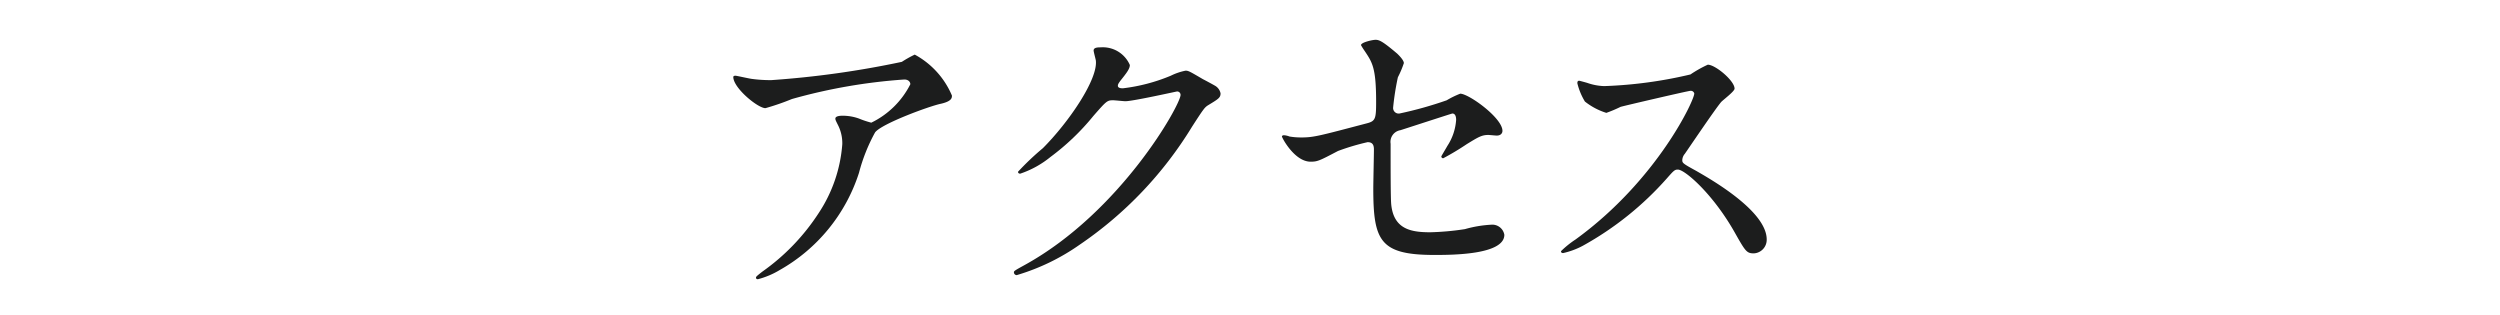
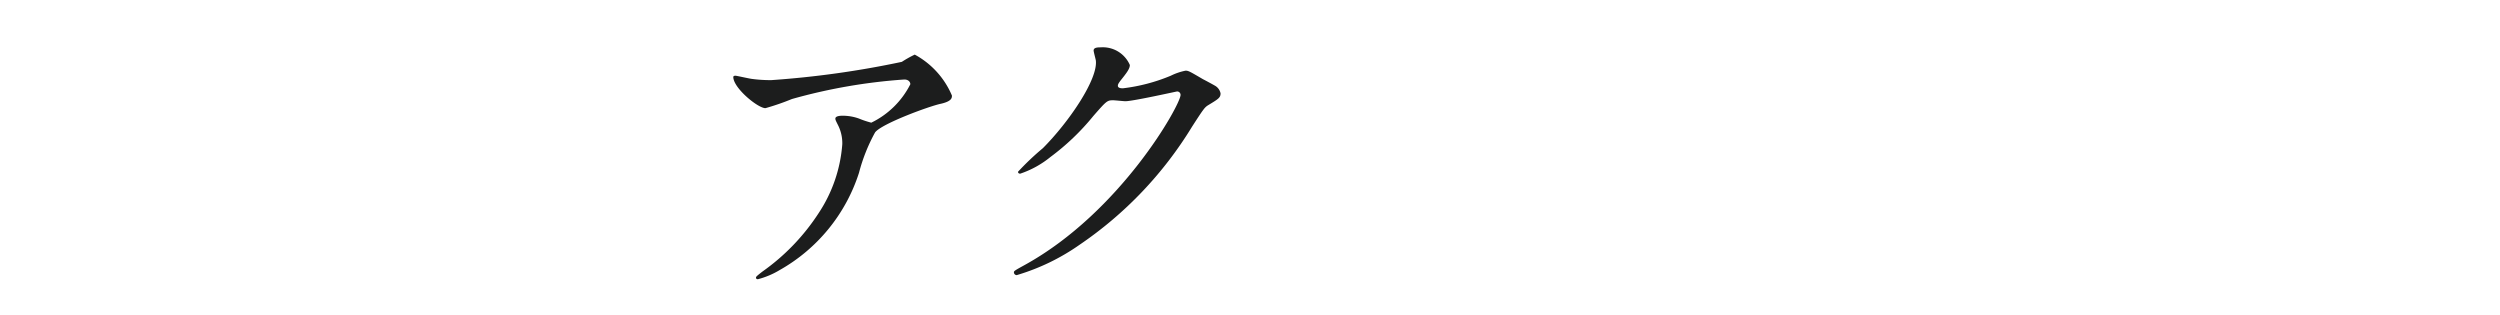
<svg xmlns="http://www.w3.org/2000/svg" viewBox="0 0 142.883 18" width="142.883" height="18">
  <defs>
    <style>.cls-1{fill:#1c1d1d;}</style>
  </defs>
  <g id="アクセス">
    <path class="cls-1" d="M42.955,4.507a7.843,7.843,0,0,0,1.134.072A53.61,53.61,0,0,0,51.543,3.535a6.286,6.286,0,0,1,.738-.414,4.766,4.766,0,0,1,2.125,2.341c0,.126,0,.324-.63.468-.63.126-3.385,1.135-3.763,1.638a10.042,10.042,0,0,0-.918,2.305,9.832,9.832,0,0,1-4.538,5.564,4.686,4.686,0,0,1-1.242.522c-.072,0-.108-.036-.108-.09s.036-.09.36-.342a12.269,12.269,0,0,0,3.223-3.349,8.217,8.217,0,0,0,1.35-3.943,2.301,2.301,0,0,0-.234-1.062c-.144-.288-.162-.324-.162-.396,0-.144.27-.162.378-.162a2.717,2.717,0,0,1,.973.162,5.343,5.343,0,0,0,.702.234,4.888,4.888,0,0,0,2.232-2.197c0-.126-.108-.27-.342-.27a31.528,31.528,0,0,0-6.428,1.116,13.726,13.726,0,0,1-1.512.522c-.432,0-1.837-1.152-1.837-1.783,0-.036.036-.072.126-.072C42.09,4.327,42.811,4.489,42.955,4.507Z" />
    <path class="cls-1" d="M62.504,2.887c0-.18.252-.18.396-.18a1.682,1.682,0,0,1,1.674,1.008c0,.216-.18.45-.54.9-.09.126-.144.198-.144.288,0,.144.216.144.288.144a10.2,10.2,0,0,0,2.737-.72,3.362,3.362,0,0,1,.846-.288c.162,0,.252.054.99.486.108.054.576.306.666.36a.653.653,0,0,1,.342.45c0,.252-.126.324-.72.684-.198.126-.27.234-.9,1.206a22.022,22.022,0,0,1-6.446,6.77,12.316,12.316,0,0,1-3.583,1.729.162.162,0,0,1-.162-.162c0-.072.054-.108.612-.414,5.492-3.025,8.913-9.165,8.913-9.723a.195.195,0,0,0-.198-.198c-.036,0-2.521.558-2.953.558-.108,0-.594-.054-.702-.054-.342,0-.378.036-1.134.9a13.549,13.549,0,0,1-2.449,2.341,5.503,5.503,0,0,1-1.729.954c-.09,0-.126-.054-.126-.108a15.248,15.248,0,0,1,1.422-1.35c1.458-1.458,3.169-3.943,3.025-5.023C62.612,3.355,62.504,2.959,62.504,2.887Z" />
-     <path class="cls-1" d="M73.699,7.802a3.974,3.974,0,0,0,.666.054c.72,0,1.026-.09,3.763-.81.486-.126.522-.27.522-1.224,0-1.945-.216-2.251-.648-2.899a3.578,3.578,0,0,1-.216-.342c0-.162.666-.306.829-.306.216,0,.414.09,1.242.792.054.054.378.36.378.54a5.503,5.503,0,0,1-.342.81,15.078,15.078,0,0,0-.271,1.729.318.318,0,0,0,.36.342,21.806,21.806,0,0,0,2.701-.756,5.112,5.112,0,0,1,.774-.378c.486,0,2.413,1.386,2.413,2.125,0,.126-.09.27-.324.27-.072,0-.414-.036-.486-.036-.378,0-.576.126-1.225.522a15.017,15.017,0,0,1-1.35.81.104.104,0,0,1-.108-.108c0-.018.306-.522.342-.594a3.087,3.087,0,0,0,.504-1.495c0-.108-.018-.36-.216-.36-.036,0-2.737.882-2.971.954a.676.676,0,0,0-.558.774c0,1.512,0,3.133.036,3.475.144,1.423,1.152,1.584,2.233,1.584a15.301,15.301,0,0,0,1.98-.18,6.783,6.783,0,0,1,1.495-.252.697.697,0,0,1,.756.576c0,1.152-3.025,1.152-3.997,1.152-3.115,0-3.493-.81-3.493-3.799,0-.36.036-1.927.036-2.233,0-.288-.108-.414-.36-.414a13.124,13.124,0,0,0-1.693.504c-1.062.558-1.17.612-1.566.612-.918,0-1.638-1.368-1.638-1.44,0-.054.072-.072.108-.072A1.054,1.054,0,0,1,73.699,7.802Z" />
-     <path class="cls-1" d="M96.615,5.191c-.126,0-3.907.882-3.997.918a7.8,7.8,0,0,1-.81.342,3.761,3.761,0,0,1-1.225-.648A3.675,3.675,0,0,1,90.151,4.759c0-.09.018-.144.108-.144.018,0,.415.108.468.126a3.204,3.204,0,0,0,.955.18,24.91,24.91,0,0,0,4.933-.666,6.901,6.901,0,0,1,.991-.558c.432,0,1.53.918,1.53,1.368,0,.162-.666.648-.774.774-.36.432-1.782,2.539-2.07,2.953a.589.589,0,0,0-.144.36c0,.162.036.198.792.612.81.468,4.033,2.287,4.033,3.925a.777.777,0,0,1-.738.792c-.414,0-.486-.126-1.116-1.242-1.242-2.179-2.827-3.547-3.223-3.547-.18,0-.234.054-.63.504a18.087,18.087,0,0,1-4.808,3.853,4.426,4.426,0,0,1-1.116.414c-.036,0-.126,0-.126-.108a5.544,5.544,0,0,1,.828-.666c4.699-3.403,6.842-8.066,6.788-8.354A.203.203,0,0,0,96.615,5.191Z" />
  </g>
</svg>